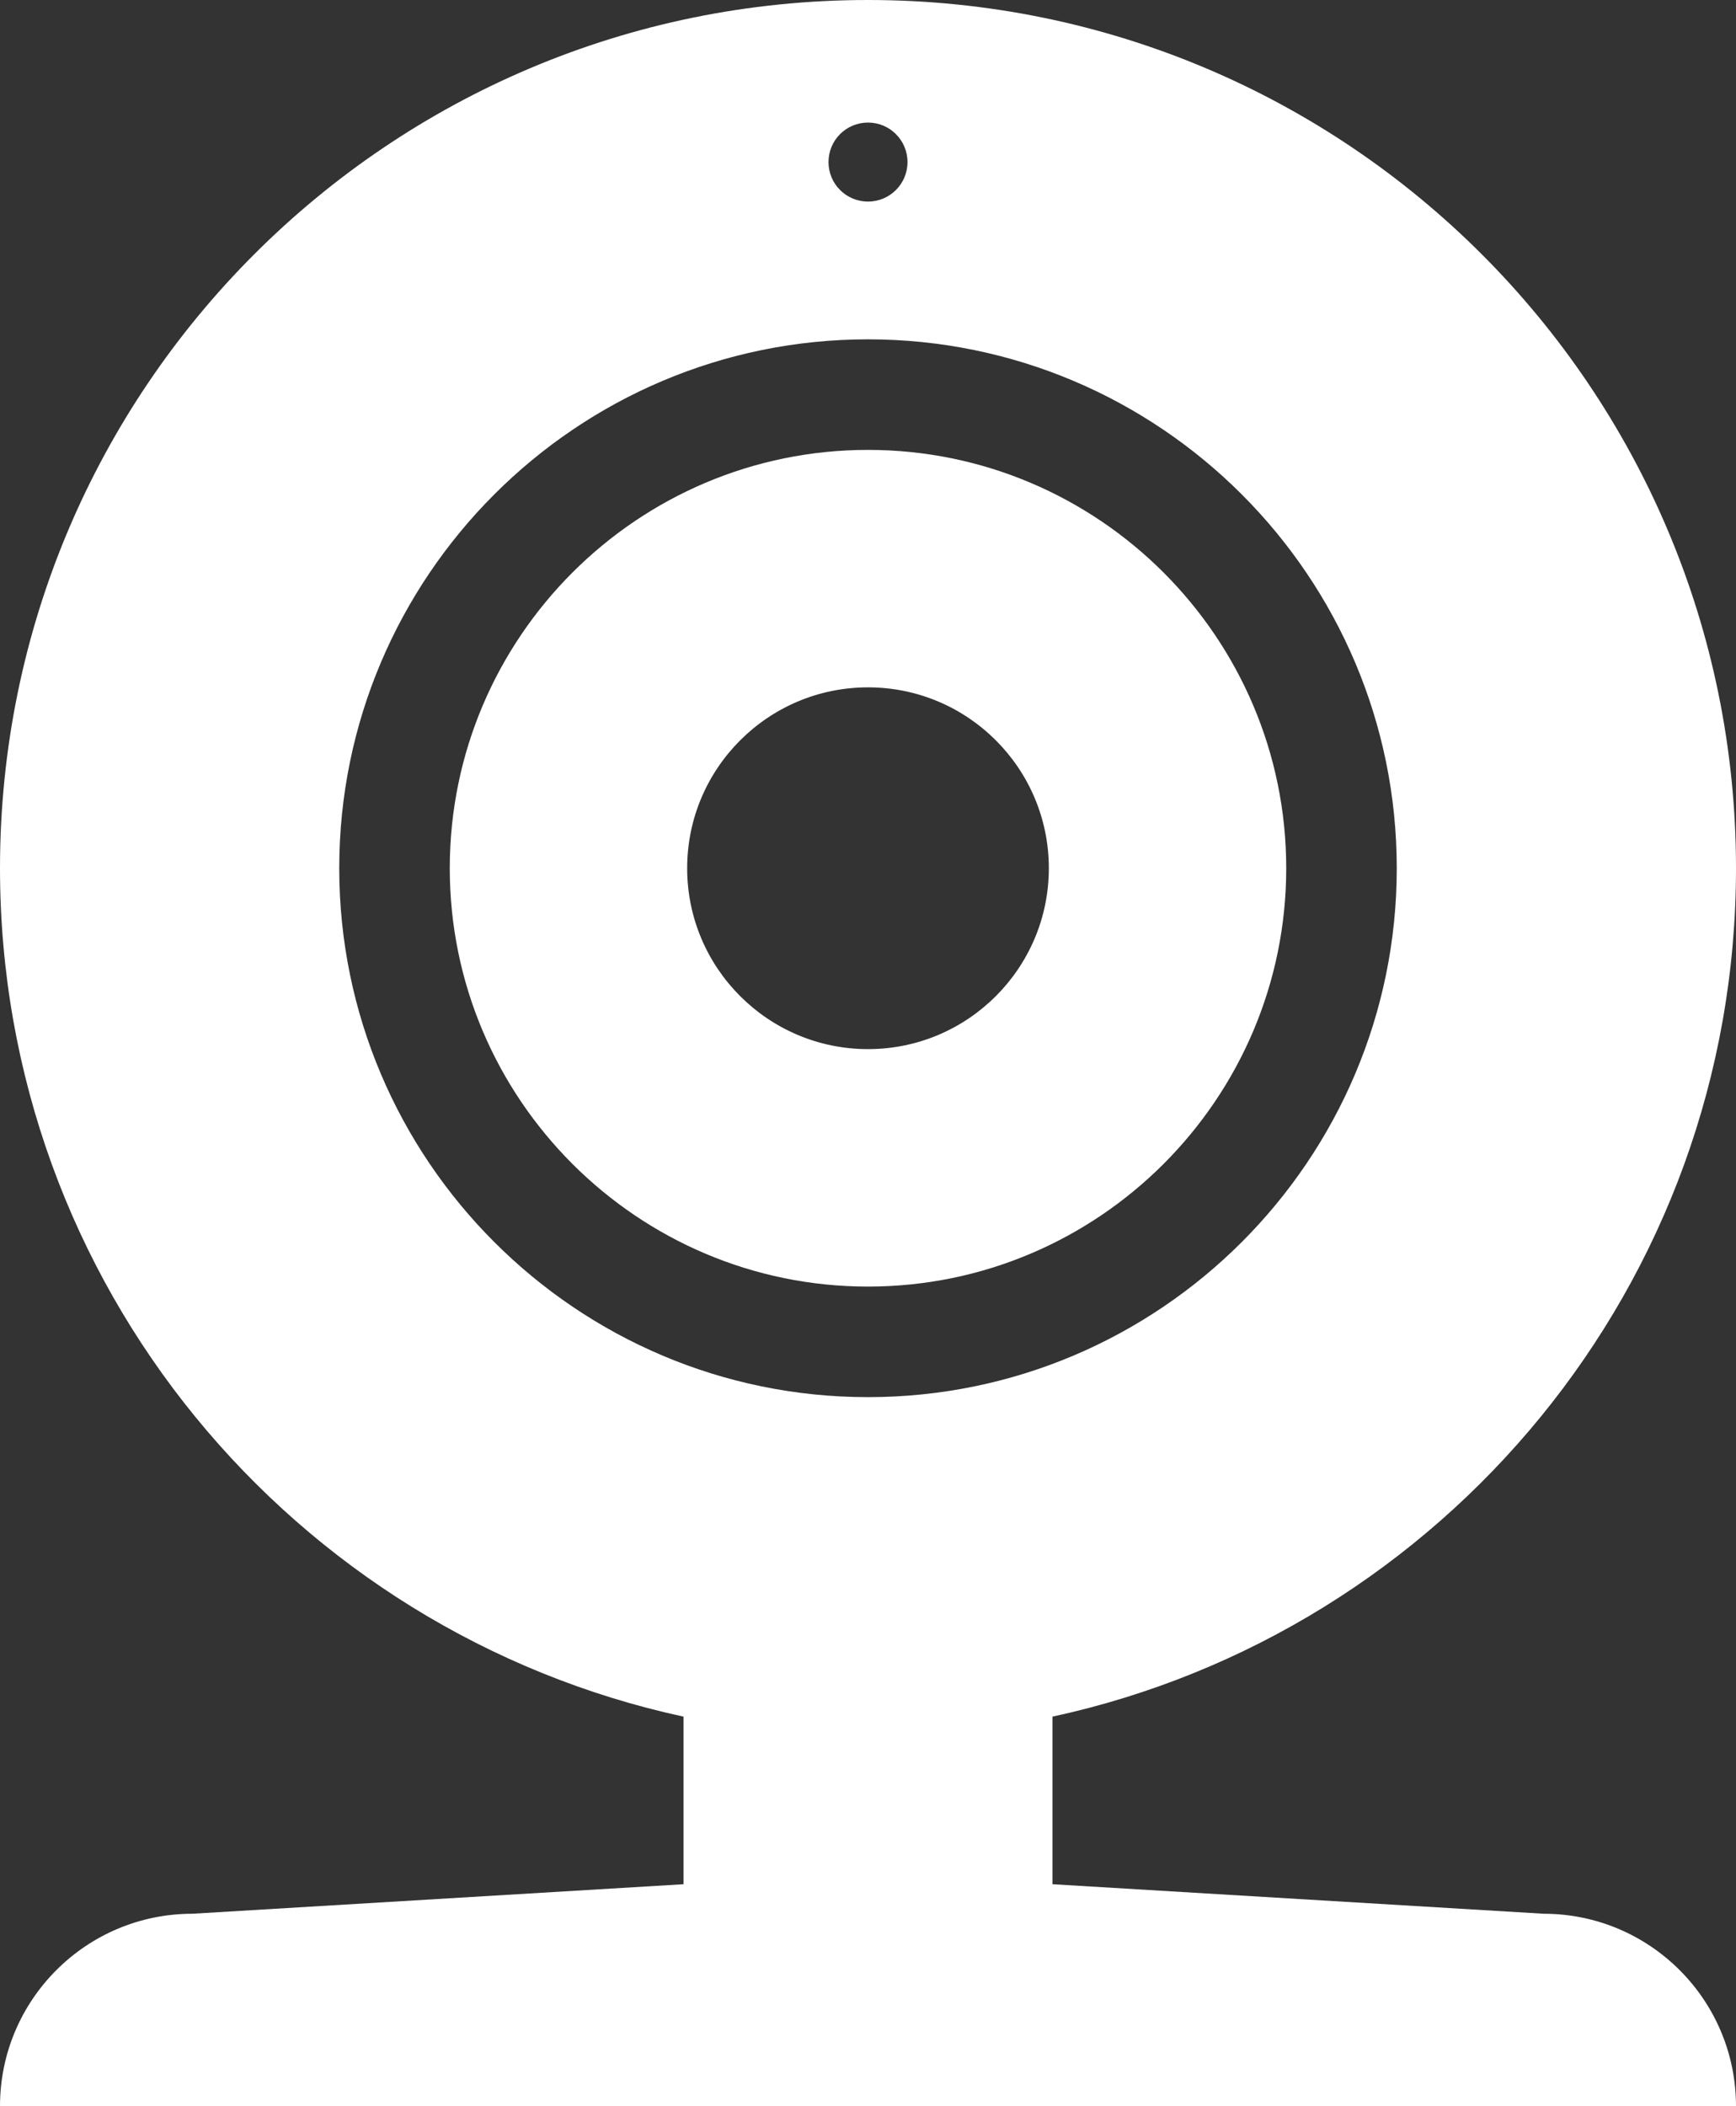
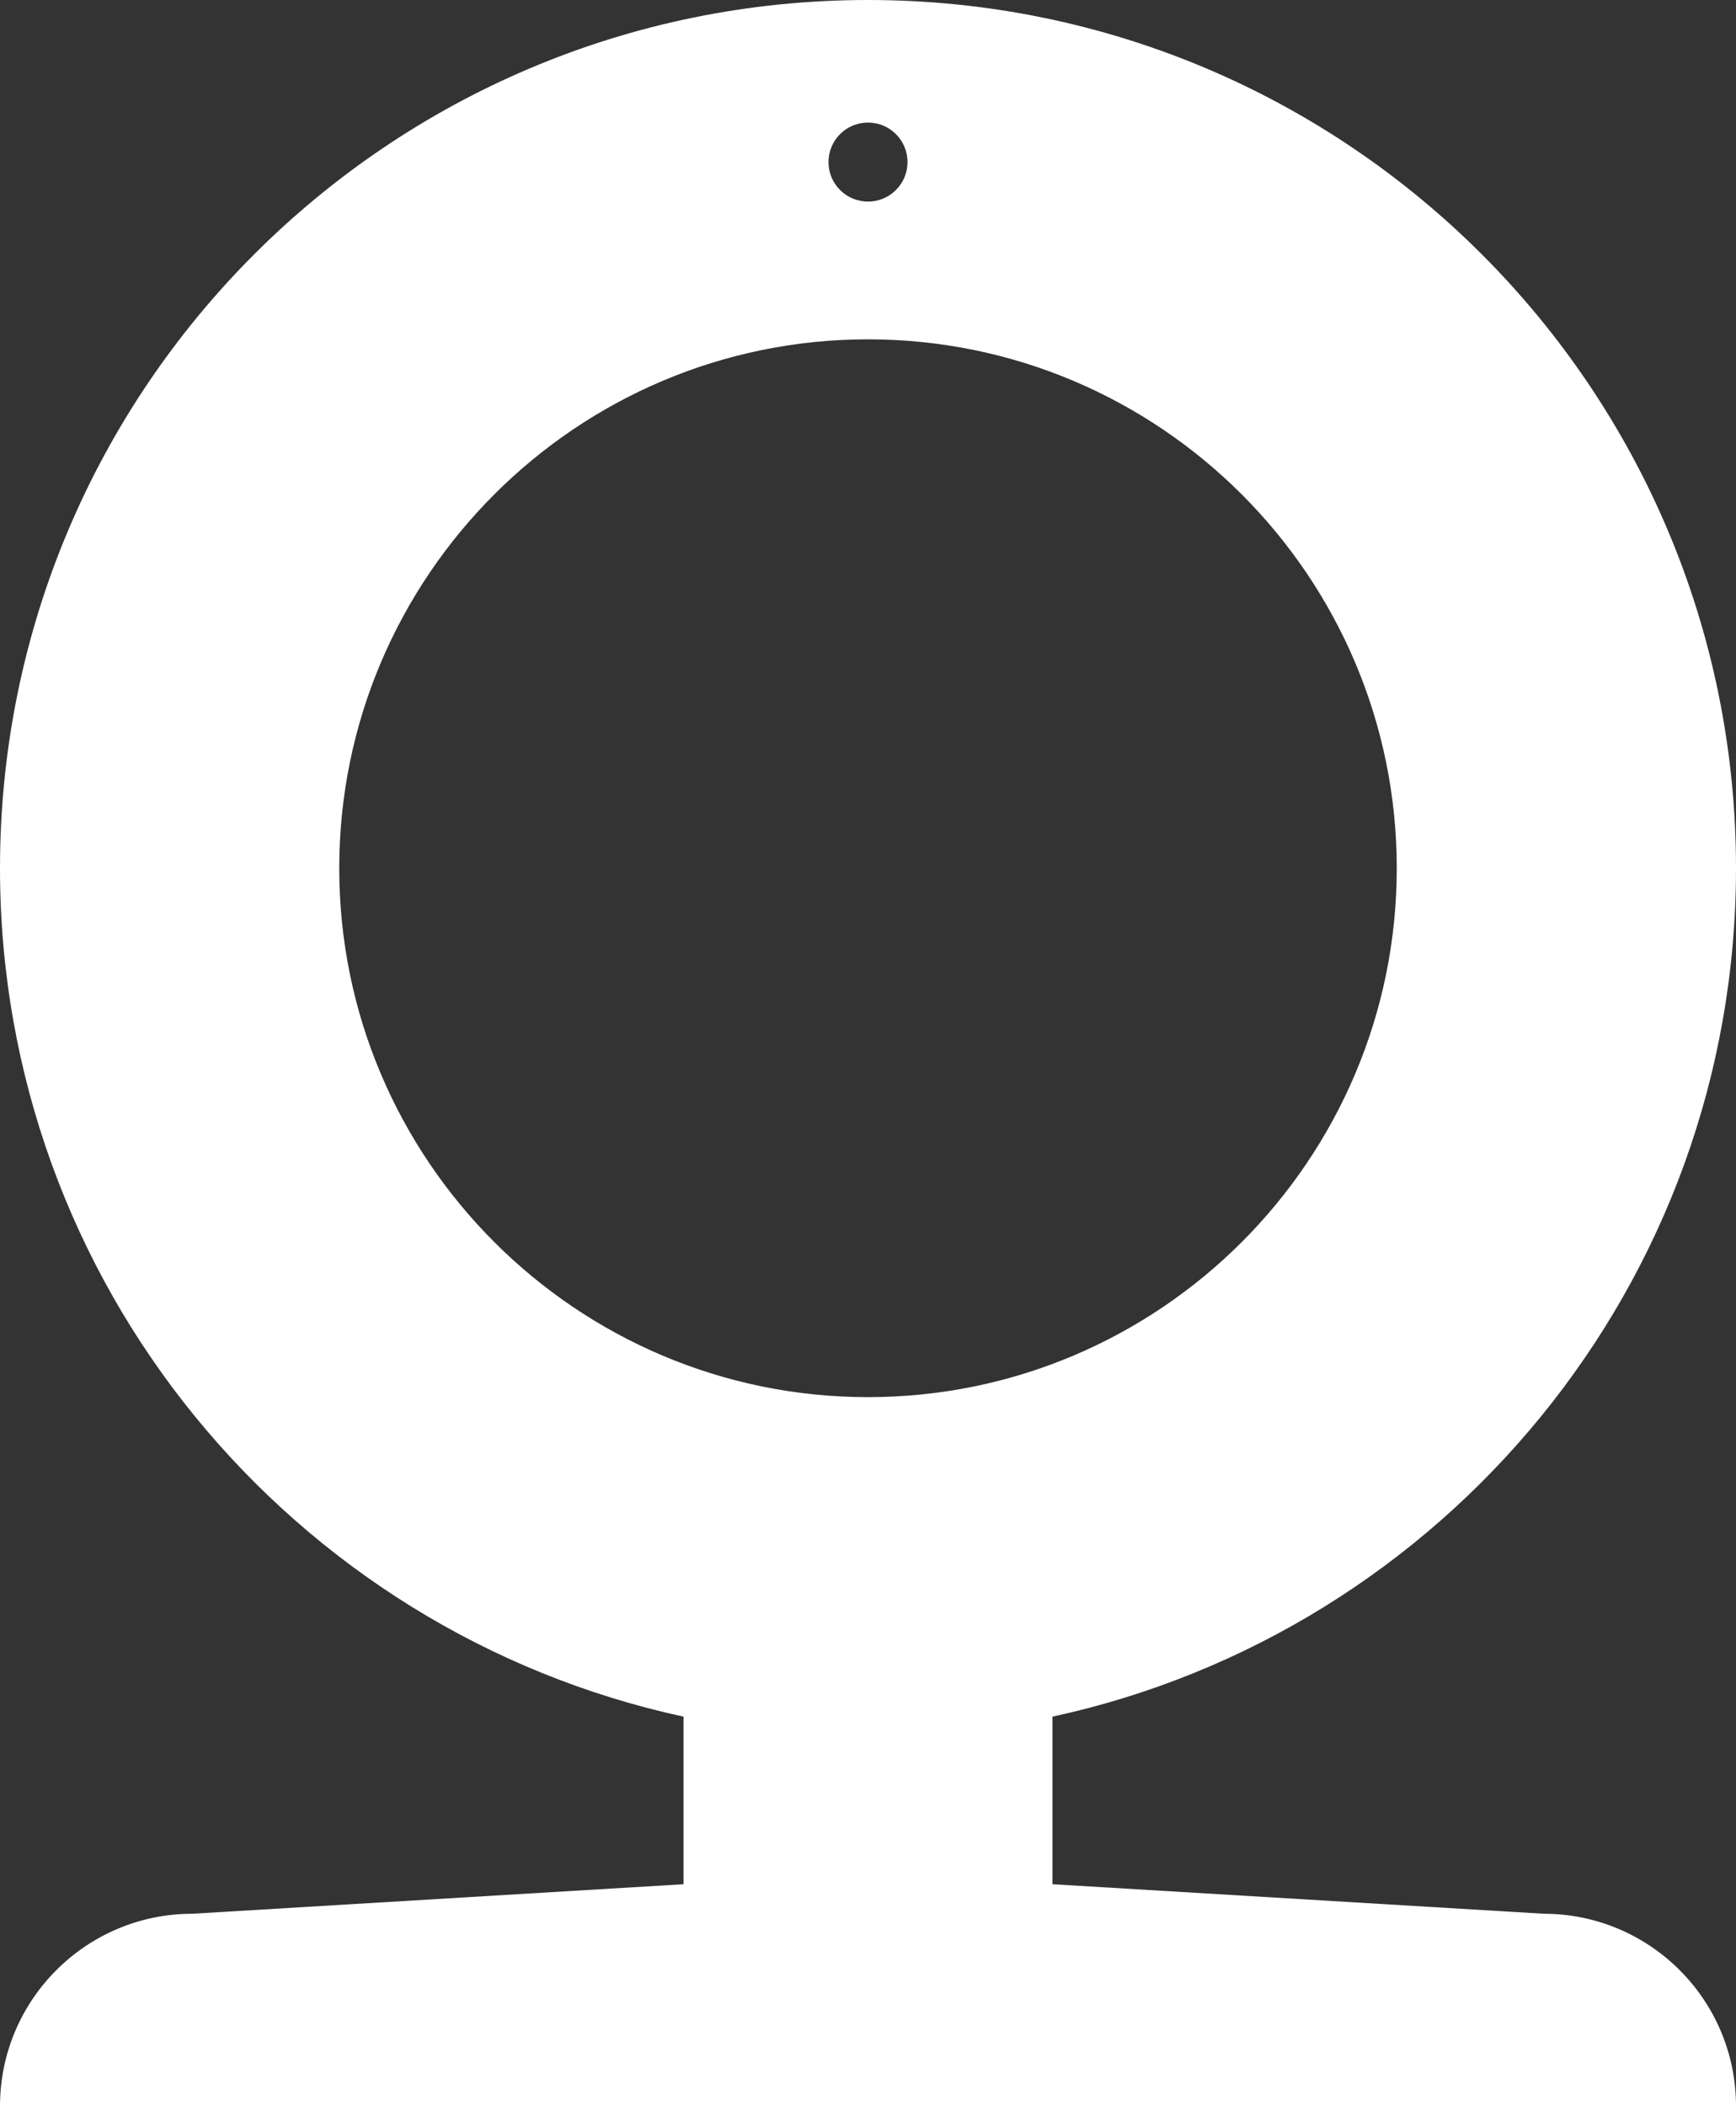
<svg xmlns="http://www.w3.org/2000/svg" id="Ebene_1" viewBox="0 0 120 145.55">
  <rect x="0" y="0" width="120" height="145.55" fill="#333333" stroke="none" />
  <defs>
    <style>.cls-1{fill:#fff;}</style>
  </defs>
-   <path class="cls-1" d="M88.91,60c0-15.94-12.97-28.91-28.91-28.91s-28.91,12.97-28.91,28.91,12.97,28.91,28.91,28.91,28.91-12.97,28.91-28.91Zm-41.41,0c0-6.9,5.6-12.5,12.5-12.5s12.5,5.6,12.5,12.5-5.6,12.5-12.5,12.5-12.5-5.6-12.5-12.5Z" />
  <path class="cls-1" d="M106.7,132.25l-33.95-2.04v-11.58c27.01-5.85,47.25-29.87,47.25-58.63C120,26.86,93.14,0,60,0S0,26.86,0,60c0,28.76,20.24,52.78,47.25,58.63v11.58l-33.95,2.04c-7.35,0-13.3,5.96-13.3,13.3H120c0-7.35-5.96-13.3-13.3-13.3ZM60,8.47c1.51,0,2.73,1.22,2.73,2.73s-1.22,2.73-2.73,2.73-2.73-1.22-2.73-2.73,1.22-2.73,2.73-2.73ZM23.45,60c0-20.15,16.39-36.55,36.55-36.55s36.55,16.39,36.55,36.55-16.39,36.55-36.55,36.55S23.45,80.15,23.45,60Z" />
</svg>